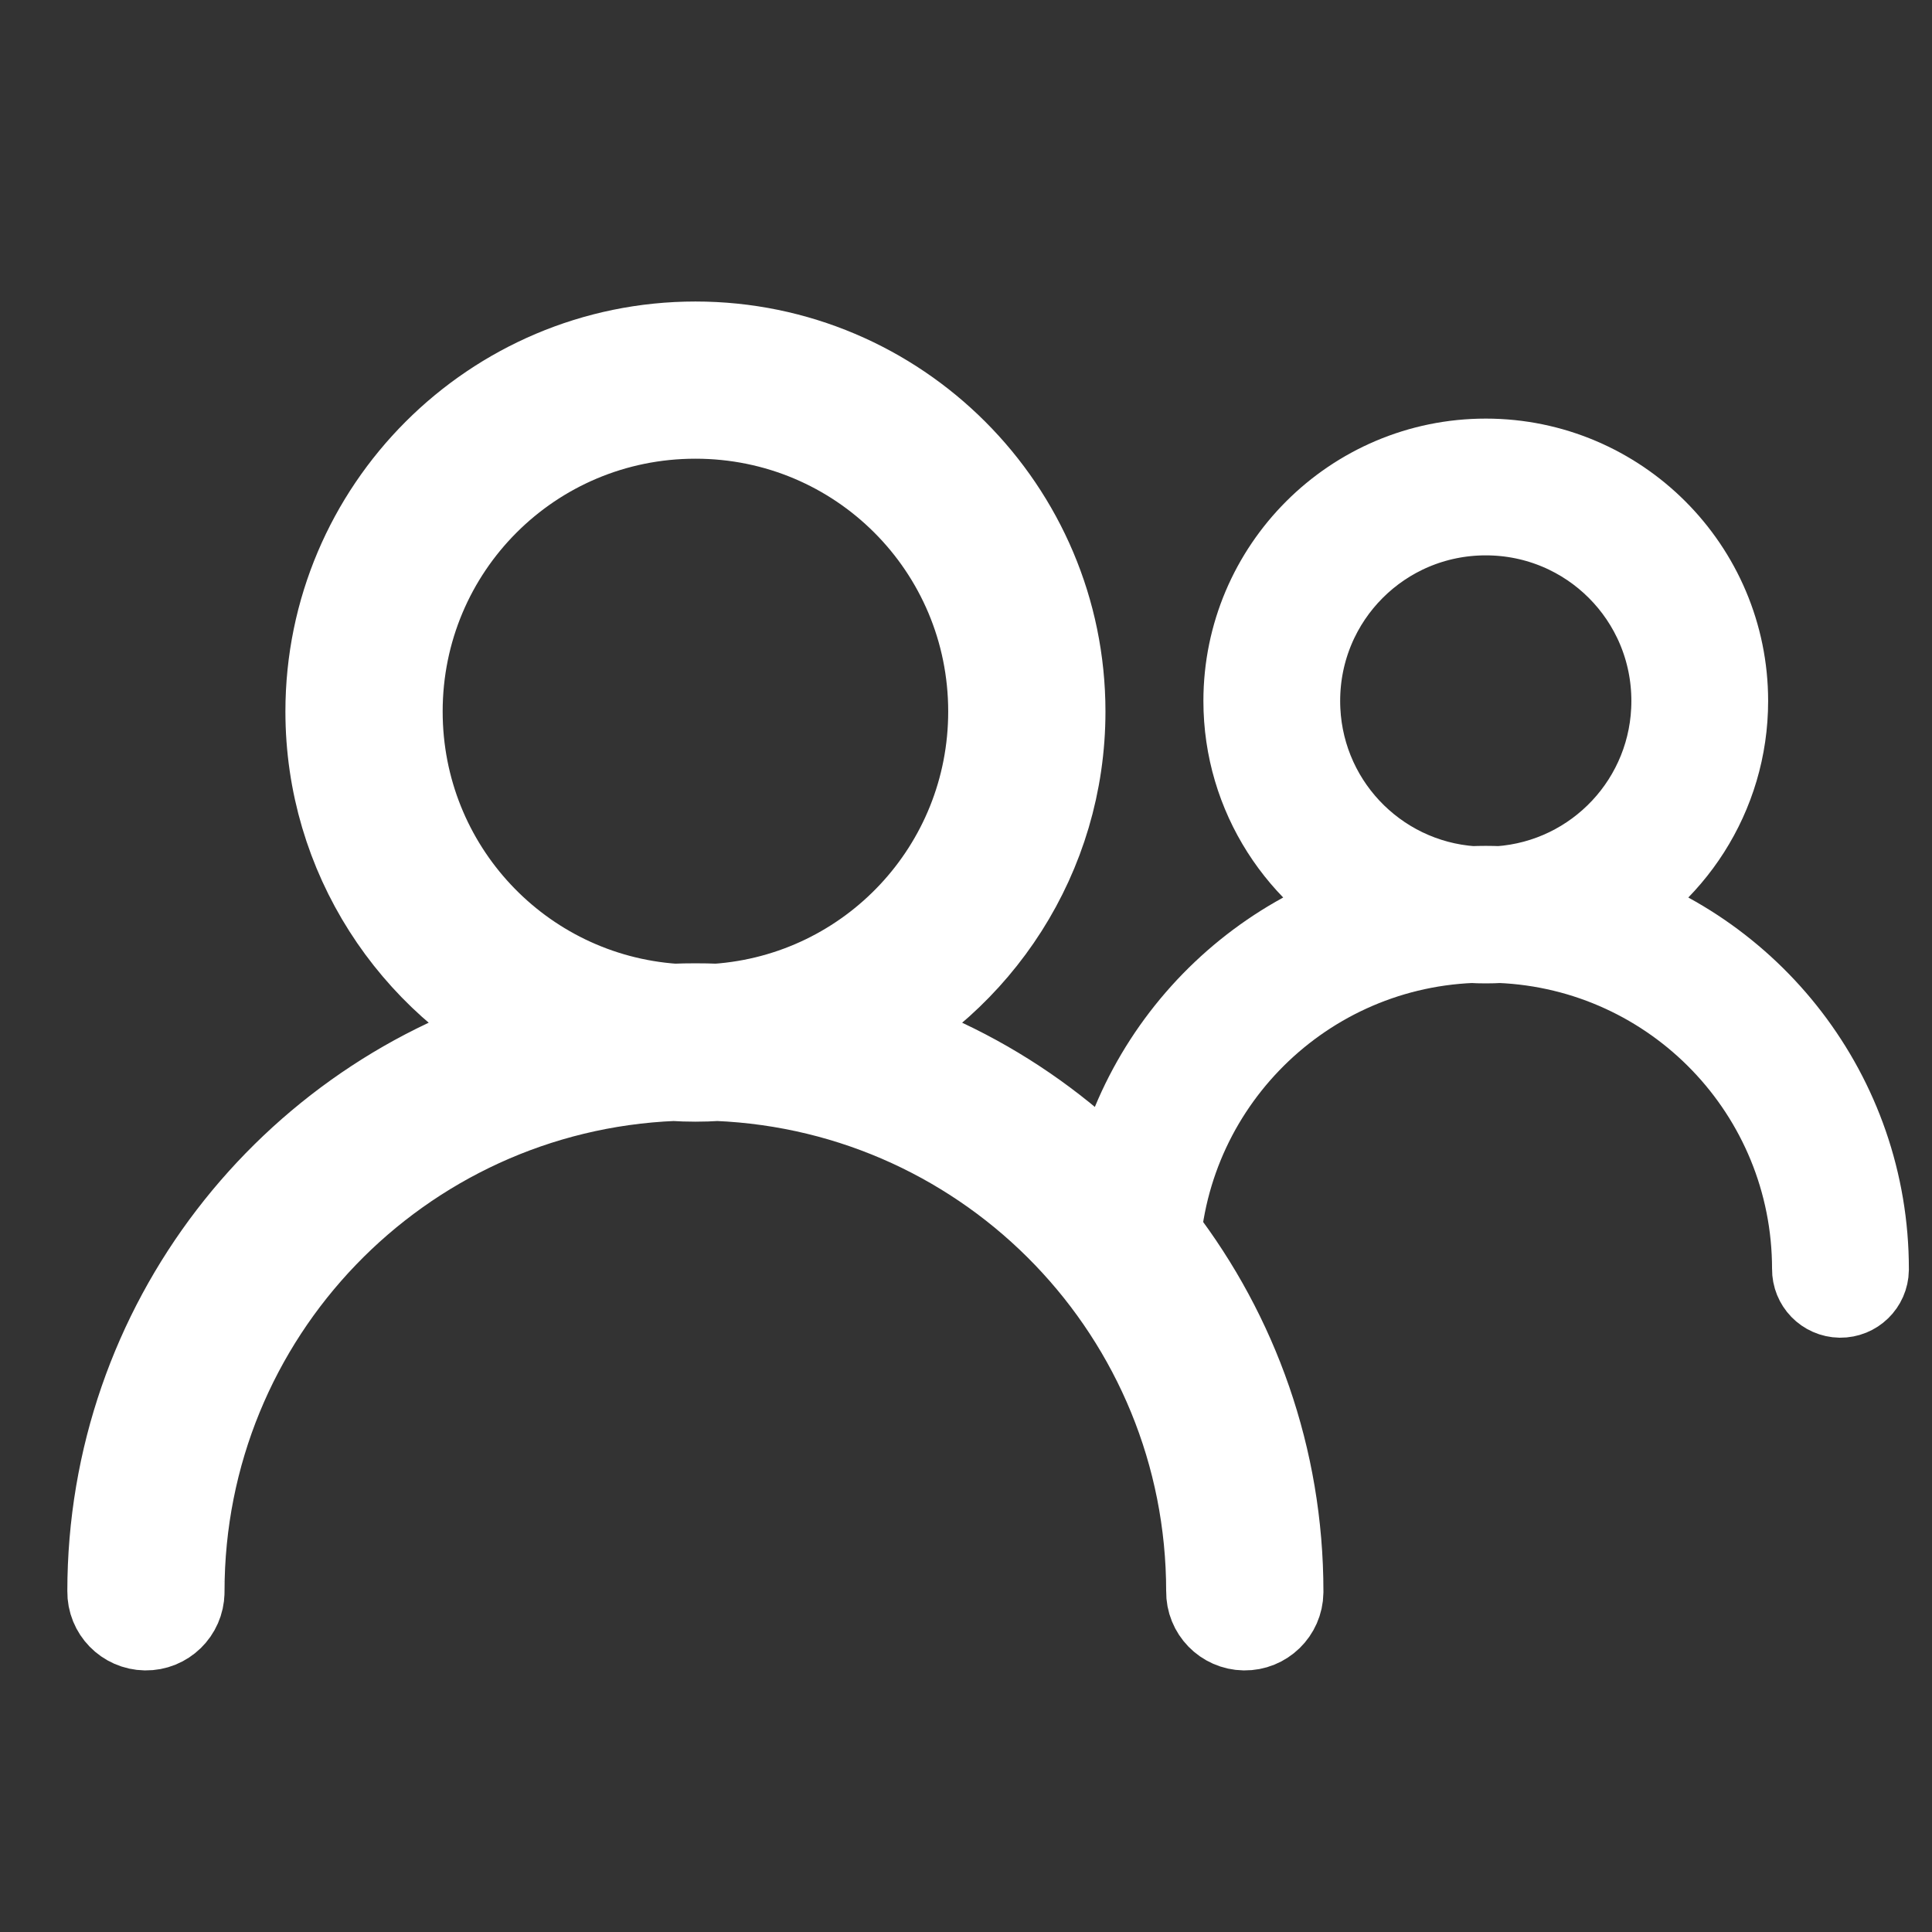
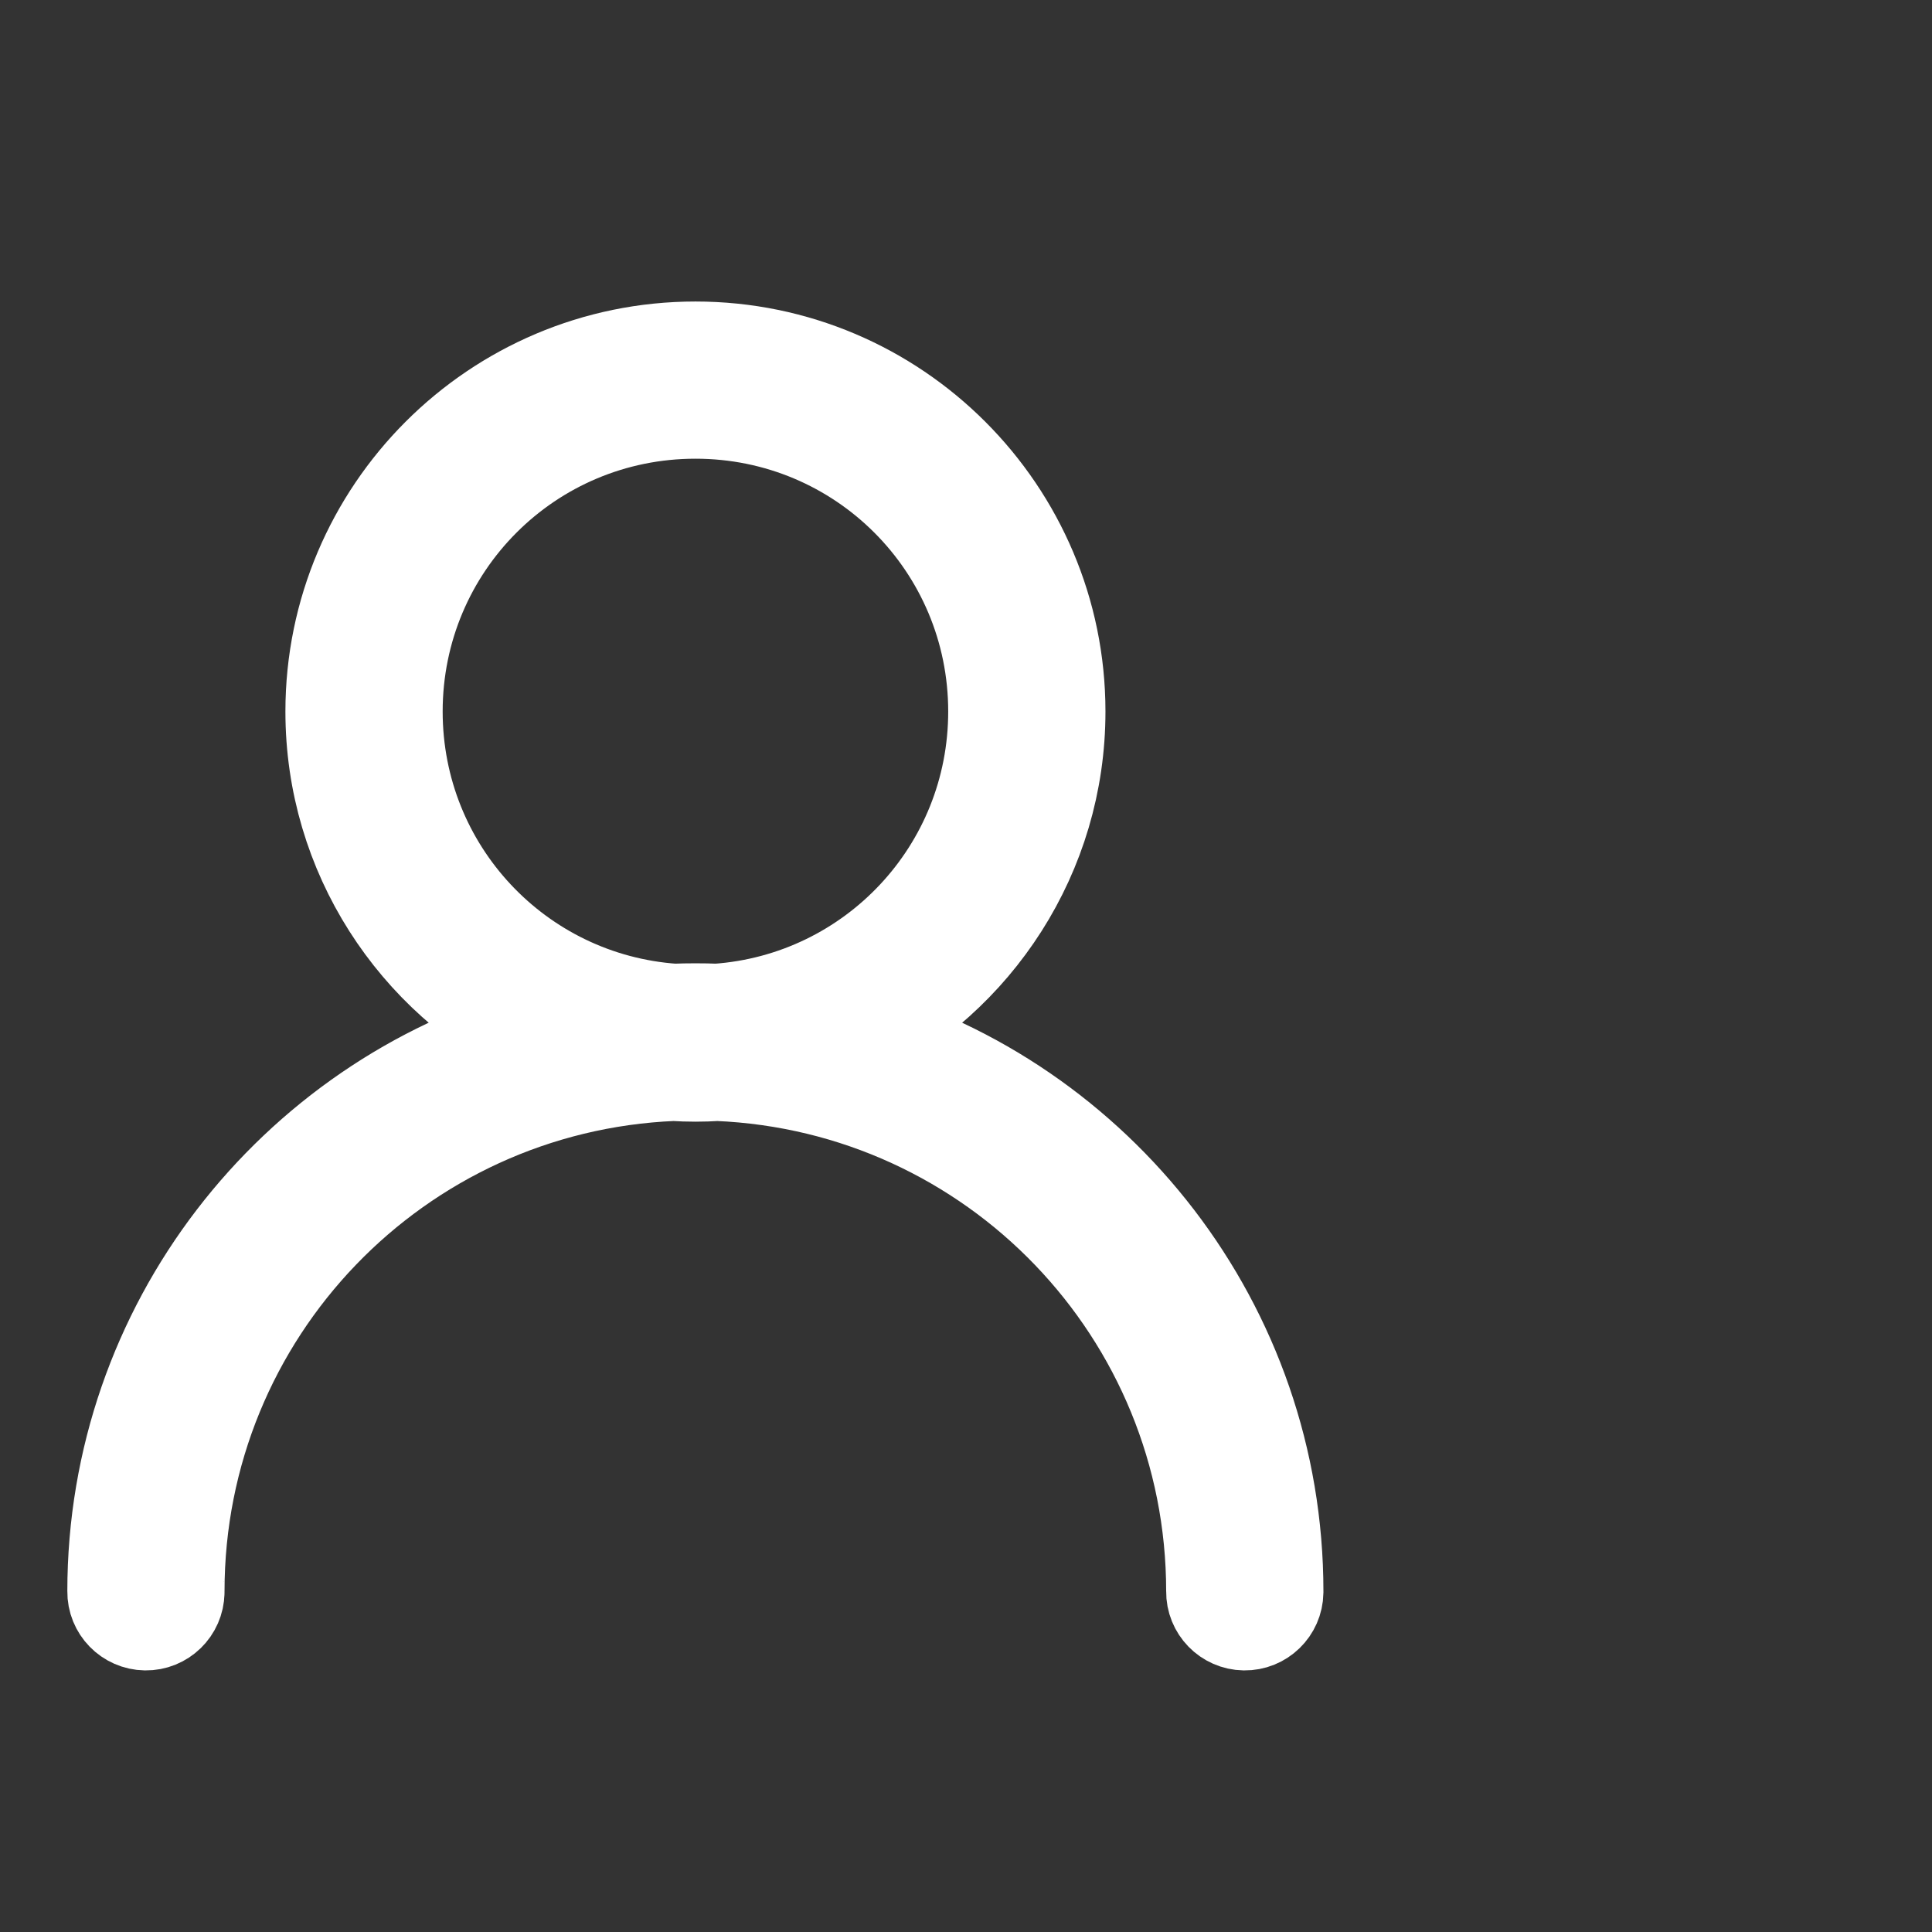
<svg xmlns="http://www.w3.org/2000/svg" width="33px" height="33px" viewBox="0 0 33 33" version="1.1">
  <rect x="0" y="0" width="33" height="33" fill="#333333" stroke="none" />
  <title>Team_33x33_WhiteSolid</title>
  <g id="Team_33x33_WhiteSolid" stroke="none" stroke-width="1" fill="none" fill-rule="evenodd">
    <g id="Team-Icon" transform="translate(2, 6)" stroke="#FFFFFF" stroke-width="1.7">
      <g id="Fill-1" transform="translate(17, 2)">
-         <path d="M6.378,0.636 C8.225,0.636 9.715,2.126 9.715,3.973 C9.715,5.74 8.35,7.182 6.614,7.303 C6.536,7.3 6.457,7.298 6.378,7.298 C6.299,7.298 6.22,7.3 6.142,7.303 C4.406,7.182 3.041,5.74 3.041,3.973 C3.041,2.126 4.531,0.636 6.378,0.636 M6.378,0 C4.187,0 2.405,1.782 2.405,3.973 C2.405,5.537 3.314,6.893 4.631,7.541 C1.96,8.302 0,10.763 0,13.676 C-0.003,13.852 0.138,13.996 0.314,13.999 C0.489,14.001 0.634,13.861 0.636,13.685 C0.636,13.682 0.636,13.679 0.636,13.676 C0.636,10.583 3.073,8.067 6.135,7.94 C6.216,7.945 6.296,7.947 6.378,7.947 C6.46,7.947 6.541,7.945 6.621,7.94 C9.683,8.067 12.118,10.583 12.118,13.676 C12.116,13.852 12.256,13.996 12.432,13.999 C12.608,14.001 12.752,13.861 12.755,13.685 C12.755,13.682 12.755,13.679 12.755,13.676 C12.755,10.764 10.796,8.302 8.125,7.541 C9.442,6.893 10.351,5.537 10.351,3.973 C10.351,1.782 8.569,0 6.378,0" />
-       </g>
+         </g>
      <path d="M9.879,0.985 C12.739,0.985 15.046,3.292 15.046,6.153 C15.046,8.891 12.933,11.123 10.245,11.311 C10.123,11.306 10.001,11.304 9.879,11.304 C9.756,11.304 9.634,11.306 9.513,11.311 C6.824,11.124 4.711,8.891 4.711,6.153 C4.711,3.292 7.018,0.985 9.879,0.985 M9.879,0 C6.485,0 3.725,2.76 3.725,6.153 C3.725,8.575 5.132,10.676 7.172,11.68 C3.035,12.859 5.13304555e-05,16.671 5.13304555e-05,21.182 C-0.004,21.454 0.214,21.678 0.486,21.682 C0.758,21.686 0.981,21.468 0.985,21.196 C0.986,21.191 0.986,21.187 0.985,21.182 C0.985,16.391 4.76,12.494 9.502,12.297 C9.627,12.305 9.752,12.309 9.879,12.309 C10.005,12.309 10.13,12.305 10.255,12.297 C14.997,12.494 18.769,16.391 18.769,21.182 C18.765,21.454 18.983,21.678 19.255,21.682 C19.527,21.686 19.751,21.468 19.755,21.196 C19.755,21.191 19.755,21.187 19.755,21.182 C19.755,16.671 16.721,12.859 12.585,11.68 C14.625,10.676 16.032,8.576 16.032,6.153 C16.032,2.76 13.272,0 9.879,0" id="Fill-1-Copy" />
    </g>
  </g>
</svg>